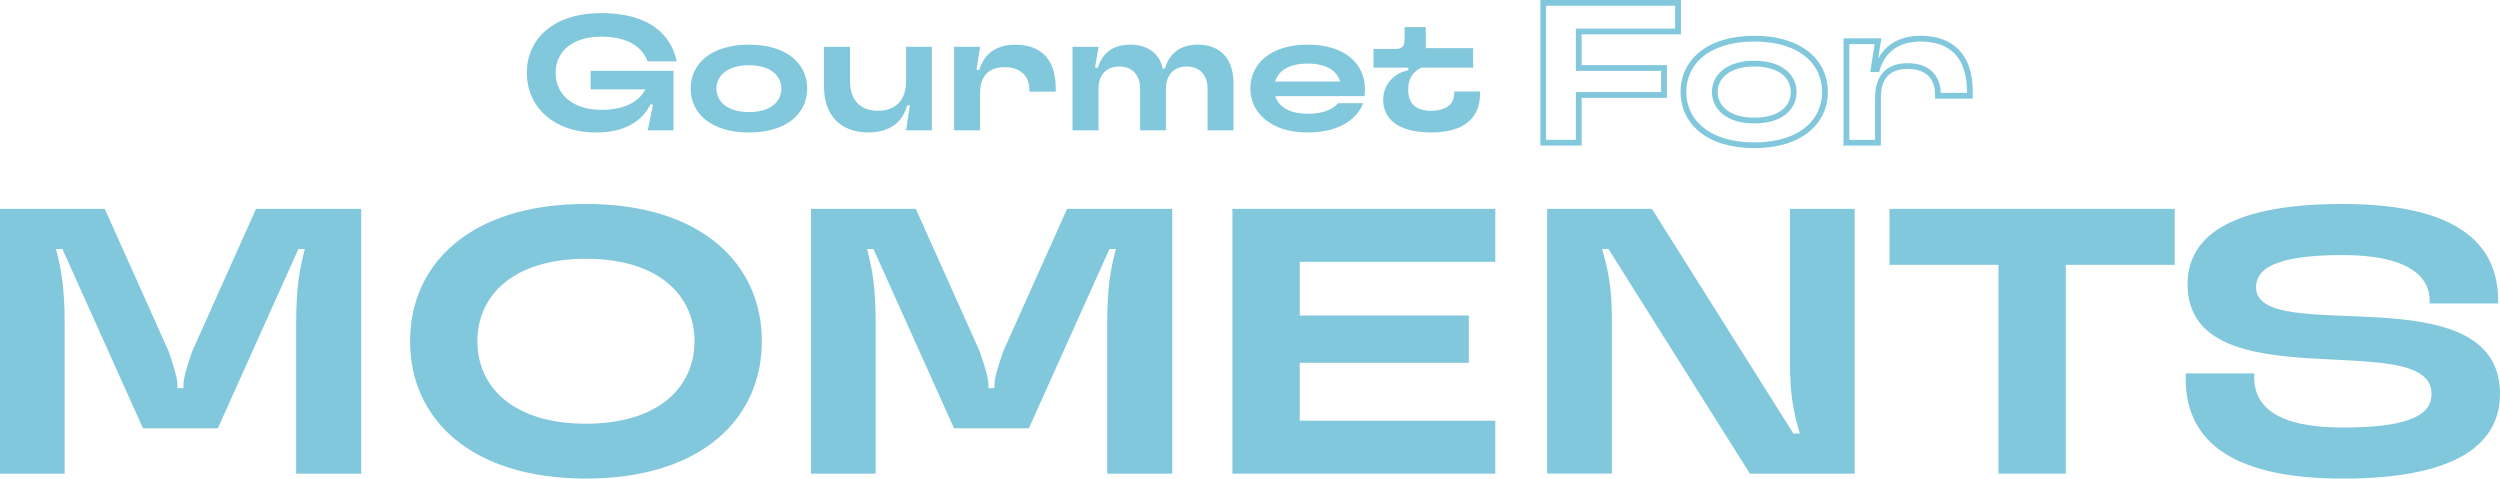
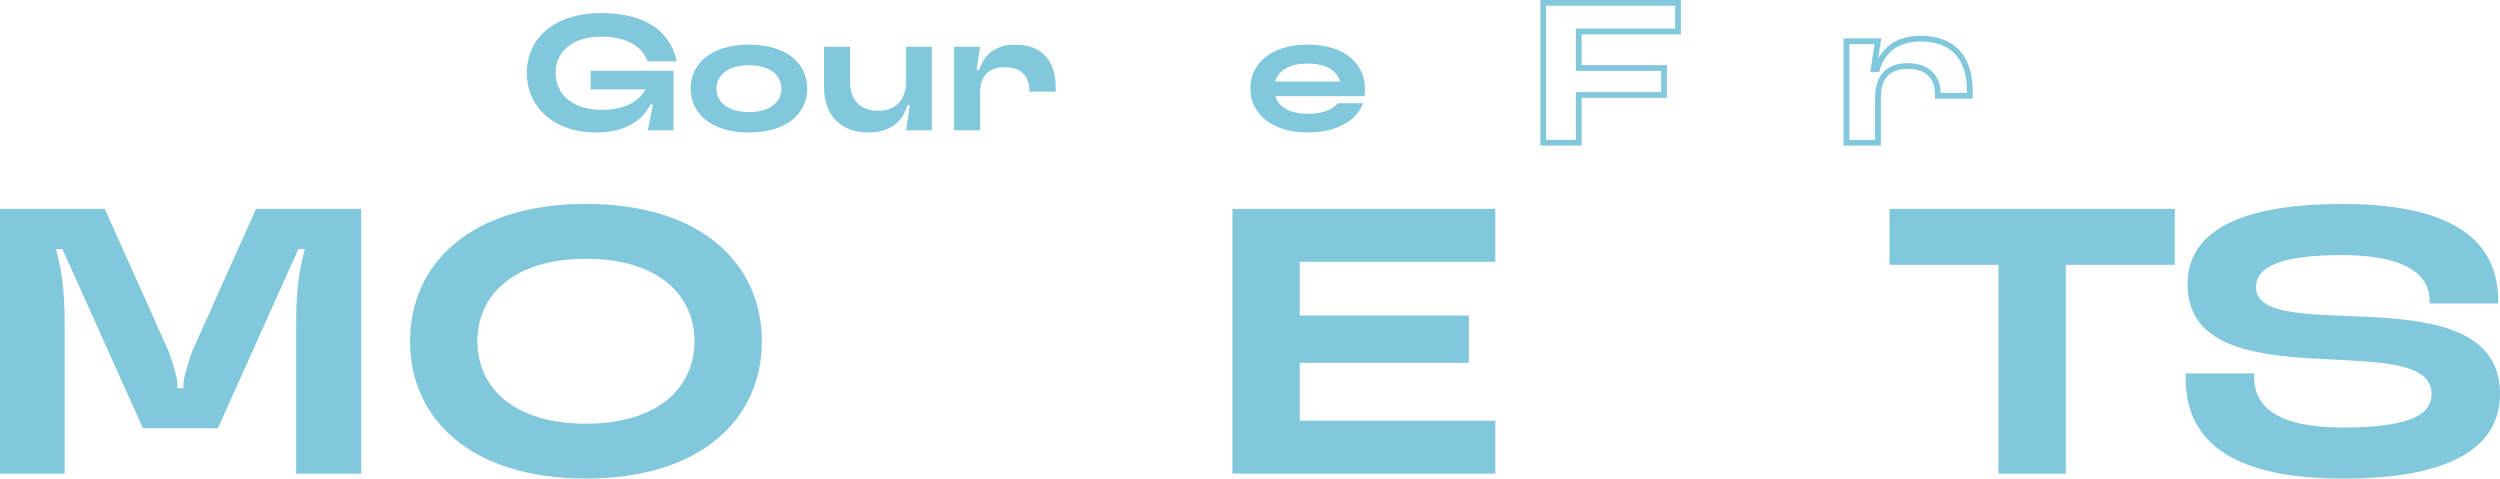
<svg xmlns="http://www.w3.org/2000/svg" id="_レイヤー_1" data-name="レイヤー 1" viewBox="0 0 649.97 124.42">
  <defs>
    <style>
      .cls-1 {
        fill: #82c8dc;
      }

      .cls-2 {
        fill: none;
        stroke: #82c8dc;
        stroke-miterlimit: 10;
        stroke-width: 1.5px;
      }
    </style>
  </defs>
  <g>
    <path class="cls-1" d="M0,123.14V54.3h27.24l16.62,37.08c1.38,4.03,2.26,6.98,2.26,8.65v.88h1.57v-.88c0-1.67.88-4.62,2.26-8.65l16.62-37.08h27.34v68.84h-16.91v-38.94c0-9.44.88-14.26,2.26-19.47h-1.67l-20.95,46.61h-19.47l-20.95-46.61h-1.67c1.38,5.21,2.26,10.03,2.26,19.47v38.94H0Z" />
    <path class="cls-1" d="M106.61,88.72c0-20.06,15.64-35.7,45.73-35.7s45.73,15.64,45.73,35.7-15.64,35.7-45.73,35.7-45.73-15.64-45.73-35.7ZM180.56,88.72c0-12-9.44-21.44-28.22-21.44s-28.22,9.44-28.22,21.44,9.44,21.44,28.22,21.44,28.22-9.44,28.22-21.44Z" />
-     <path class="cls-1" d="M210.86,123.14V54.3h27.24l16.62,37.08c1.38,4.03,2.26,6.98,2.26,8.65v.88h1.57v-.88c0-1.67.88-4.62,2.26-8.65l16.62-37.08h27.34v68.84h-16.91v-38.94c0-9.44.88-14.26,2.26-19.47h-1.67l-20.95,46.61h-19.47l-20.95-46.61h-1.67c1.38,5.21,2.26,10.03,2.26,19.47v38.94h-16.82Z" />
    <path class="cls-1" d="M388.76,68.07h-50.84v13.96h43.96v12.29h-43.96v15.05h50.84v13.77h-68.35V54.3h68.35v13.77Z" />
-     <path class="cls-1" d="M402.24,123.14V54.3h27.24l36.78,58.42h1.67c-1.48-4.92-2.56-9.74-2.56-18.1v-40.32h16.82v68.84h-27.24l-36.78-58.42h-1.67c1.48,4.92,2.56,9.74,2.56,18.09v40.32h-16.82Z" />
    <path class="cls-1" d="M519.57,123.14v-54.29h-28.32v-14.55h74.15v14.55h-28.32v54.29h-17.5Z" />
    <path class="cls-1" d="M568.25,98.36v-1.28h17.8v.89c0,7.57,5.61,13.18,23.11,13.18,18.98,0,23.01-4.03,23.01-8.75,0-17.8-63.43,2.66-63.43-28.52,0-11.41,9.44-20.85,40.32-20.85s40.42,11.11,40.42,25.08v.79h-17.8v-.79c0-6.2-5.61-11.8-22.62-11.8-18.49,0-22.52,4.03-22.52,8.36,0,15.83,63.43-4.13,63.43,27.73,0,12.19-9.93,22.03-40.81,22.03s-40.91-11.11-40.91-26.06Z" />
  </g>
  <g>
    <path class="cls-1" d="M153.55,23.2v-4.79h21.55v15.48h-6.67l1.33-6.71h-.68c-1.71,3.55-5.81,7.27-14.02,7.27-11.29,0-18.09-6.8-18.09-15.52s6.8-15.52,19.37-15.52,18.13,5.64,19.62,12.53h-7.61c-1.28-3.55-4.96-6.41-12.01-6.41-7.78,0-11.89,4.1-11.89,9.41s4.1,9.62,11.97,9.62c6.46,0,9.96-2.52,11.37-5.34h-14.24Z" />
    <path class="cls-1" d="M179.55,23.03c0-6.29,5.13-11.42,15.18-11.42s15.14,5.13,15.14,11.42-5.13,11.42-15.14,11.42-15.18-5.13-15.18-11.42ZM203.15,23.03c0-3.29-2.78-6.07-8.42-6.07s-8.47,2.78-8.47,6.07,2.78,6.11,8.47,6.11,8.42-2.78,8.42-6.11Z" />
    <path class="cls-1" d="M214.23,22.65v-10.48h6.76v8.94c0,4.96,2.74,7.7,7.27,7.7s7.31-2.74,7.31-7.7v-8.94h6.71v21.72h-6.71l.98-6.5h-.68c-1.24,4.49-4.66,7.05-10.13,7.05-7.1,0-11.5-4.4-11.5-11.8Z" />
    <path class="cls-1" d="M248.05,33.89V12.17h6.76l-.94,5.99h.73c1.2-4.06,4.36-6.54,9.32-6.54,6.76,0,10.56,3.81,10.56,11.37v.85h-6.84v-.3c0-3.81-2.31-6.07-6.46-6.07s-6.37,2.27-6.37,6.8v9.62h-6.76Z" />
-     <path class="cls-1" d="M278.84,33.89V12.17h6.76l-.9,5.43h.73c1.2-3.89,3.98-5.99,8.42-5.99,5.05,0,7.82,2.86,8.42,6.2h.6c1.2-4.06,4.06-6.2,8.64-6.2,5.6,0,9.19,3.59,9.19,9.96v12.31h-6.75v-10.77c0-3.72-2.1-5.81-5.39-5.81s-5.43,2.09-5.43,5.81v10.77h-6.71v-10.77c0-3.72-2.14-5.81-5.43-5.81s-5.39,2.09-5.39,5.81v10.77h-6.76Z" />
    <path class="cls-1" d="M354.73,25h-23.17c.85,2.74,3.63,4.57,8.47,4.57s6.88-1.62,7.87-2.74h6.5c-1.11,3.12-5.04,7.61-14.49,7.61s-14.84-5.13-14.84-11.42,5.13-11.42,14.92-11.42,14.88,5.13,14.88,11.5c0,.64-.04,1.24-.13,1.88ZM331.52,21.19h16.89c-.81-2.78-3.55-4.66-8.42-4.66s-7.65,1.88-8.47,4.66Z" />
-     <path class="cls-1" d="M359.61,25.98c0-4.28,3.12-7.1,6.54-7.7v-.68h-9.06v-4.87h5.64c1.75,0,2.44-.68,2.44-2.44v-3.25h5.52v5.47h12.31v5.09h-13.47c-2.05.98-3.42,2.65-3.42,5.73,0,3.55,1.92,5.47,5.94,5.47s6.03-1.84,6.03-4.49v-.51h6.71v.64c0,6.03-3.93,10-12.74,10s-12.44-3.72-12.44-8.47Z" />
    <path class="cls-2" d="M436.27,8.18h-25.81v9.5h22.17v7.01h-22.17v12.41h-9.24V.75h35.05v7.43Z" />
-     <path class="cls-2" d="M437.67,23.91c0-7.63,6.23-13.86,18.43-13.86s18.38,6.23,18.38,13.86-6.23,13.86-18.38,13.86-18.43-6.23-18.43-13.86ZM466.34,23.91c0-4-3.38-7.37-10.23-7.37s-10.28,3.38-10.28,7.37,3.38,7.43,10.28,7.43,10.23-3.38,10.23-7.43Z" />
    <path class="cls-2" d="M480.05,37.1V10.72h8.2l-1.14,7.27h.88c1.45-4.93,5.3-7.94,11.32-7.94,8.2,0,12.83,4.62,12.83,13.81v1.04h-8.31v-.36c0-4.62-2.8-7.37-7.84-7.37s-7.74,2.75-7.74,8.26v11.68h-8.2Z" />
  </g>
</svg>